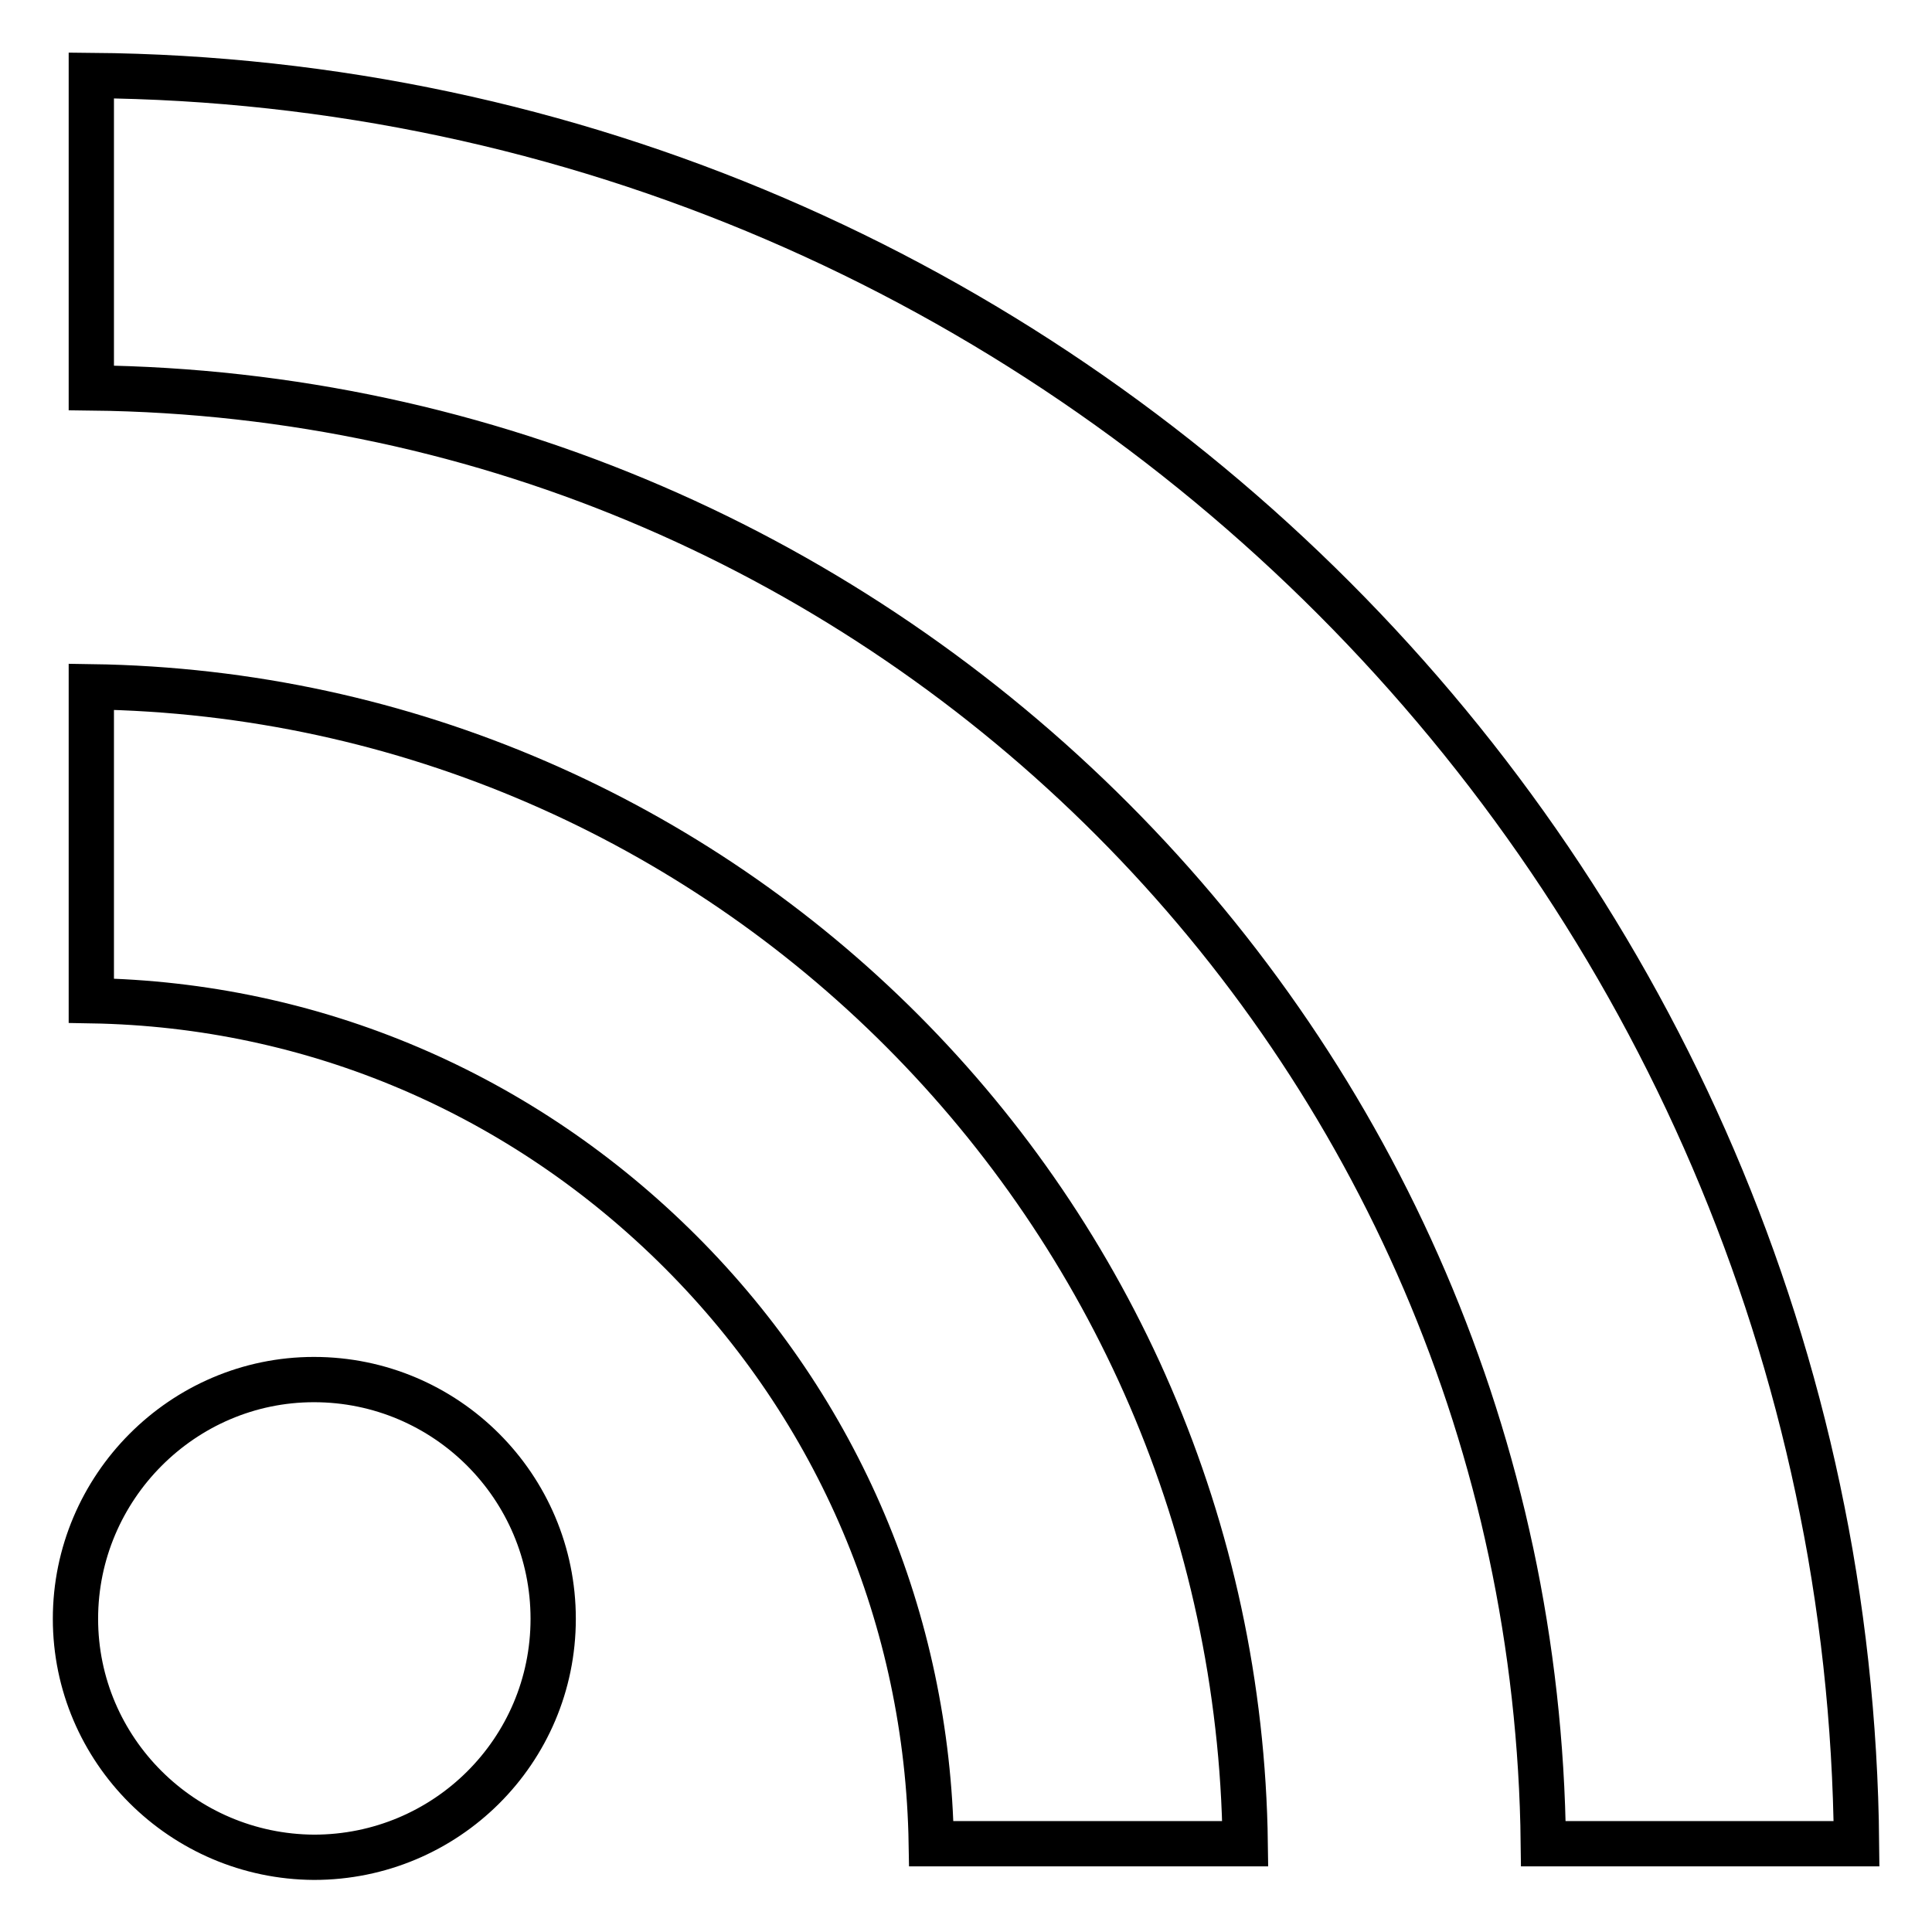
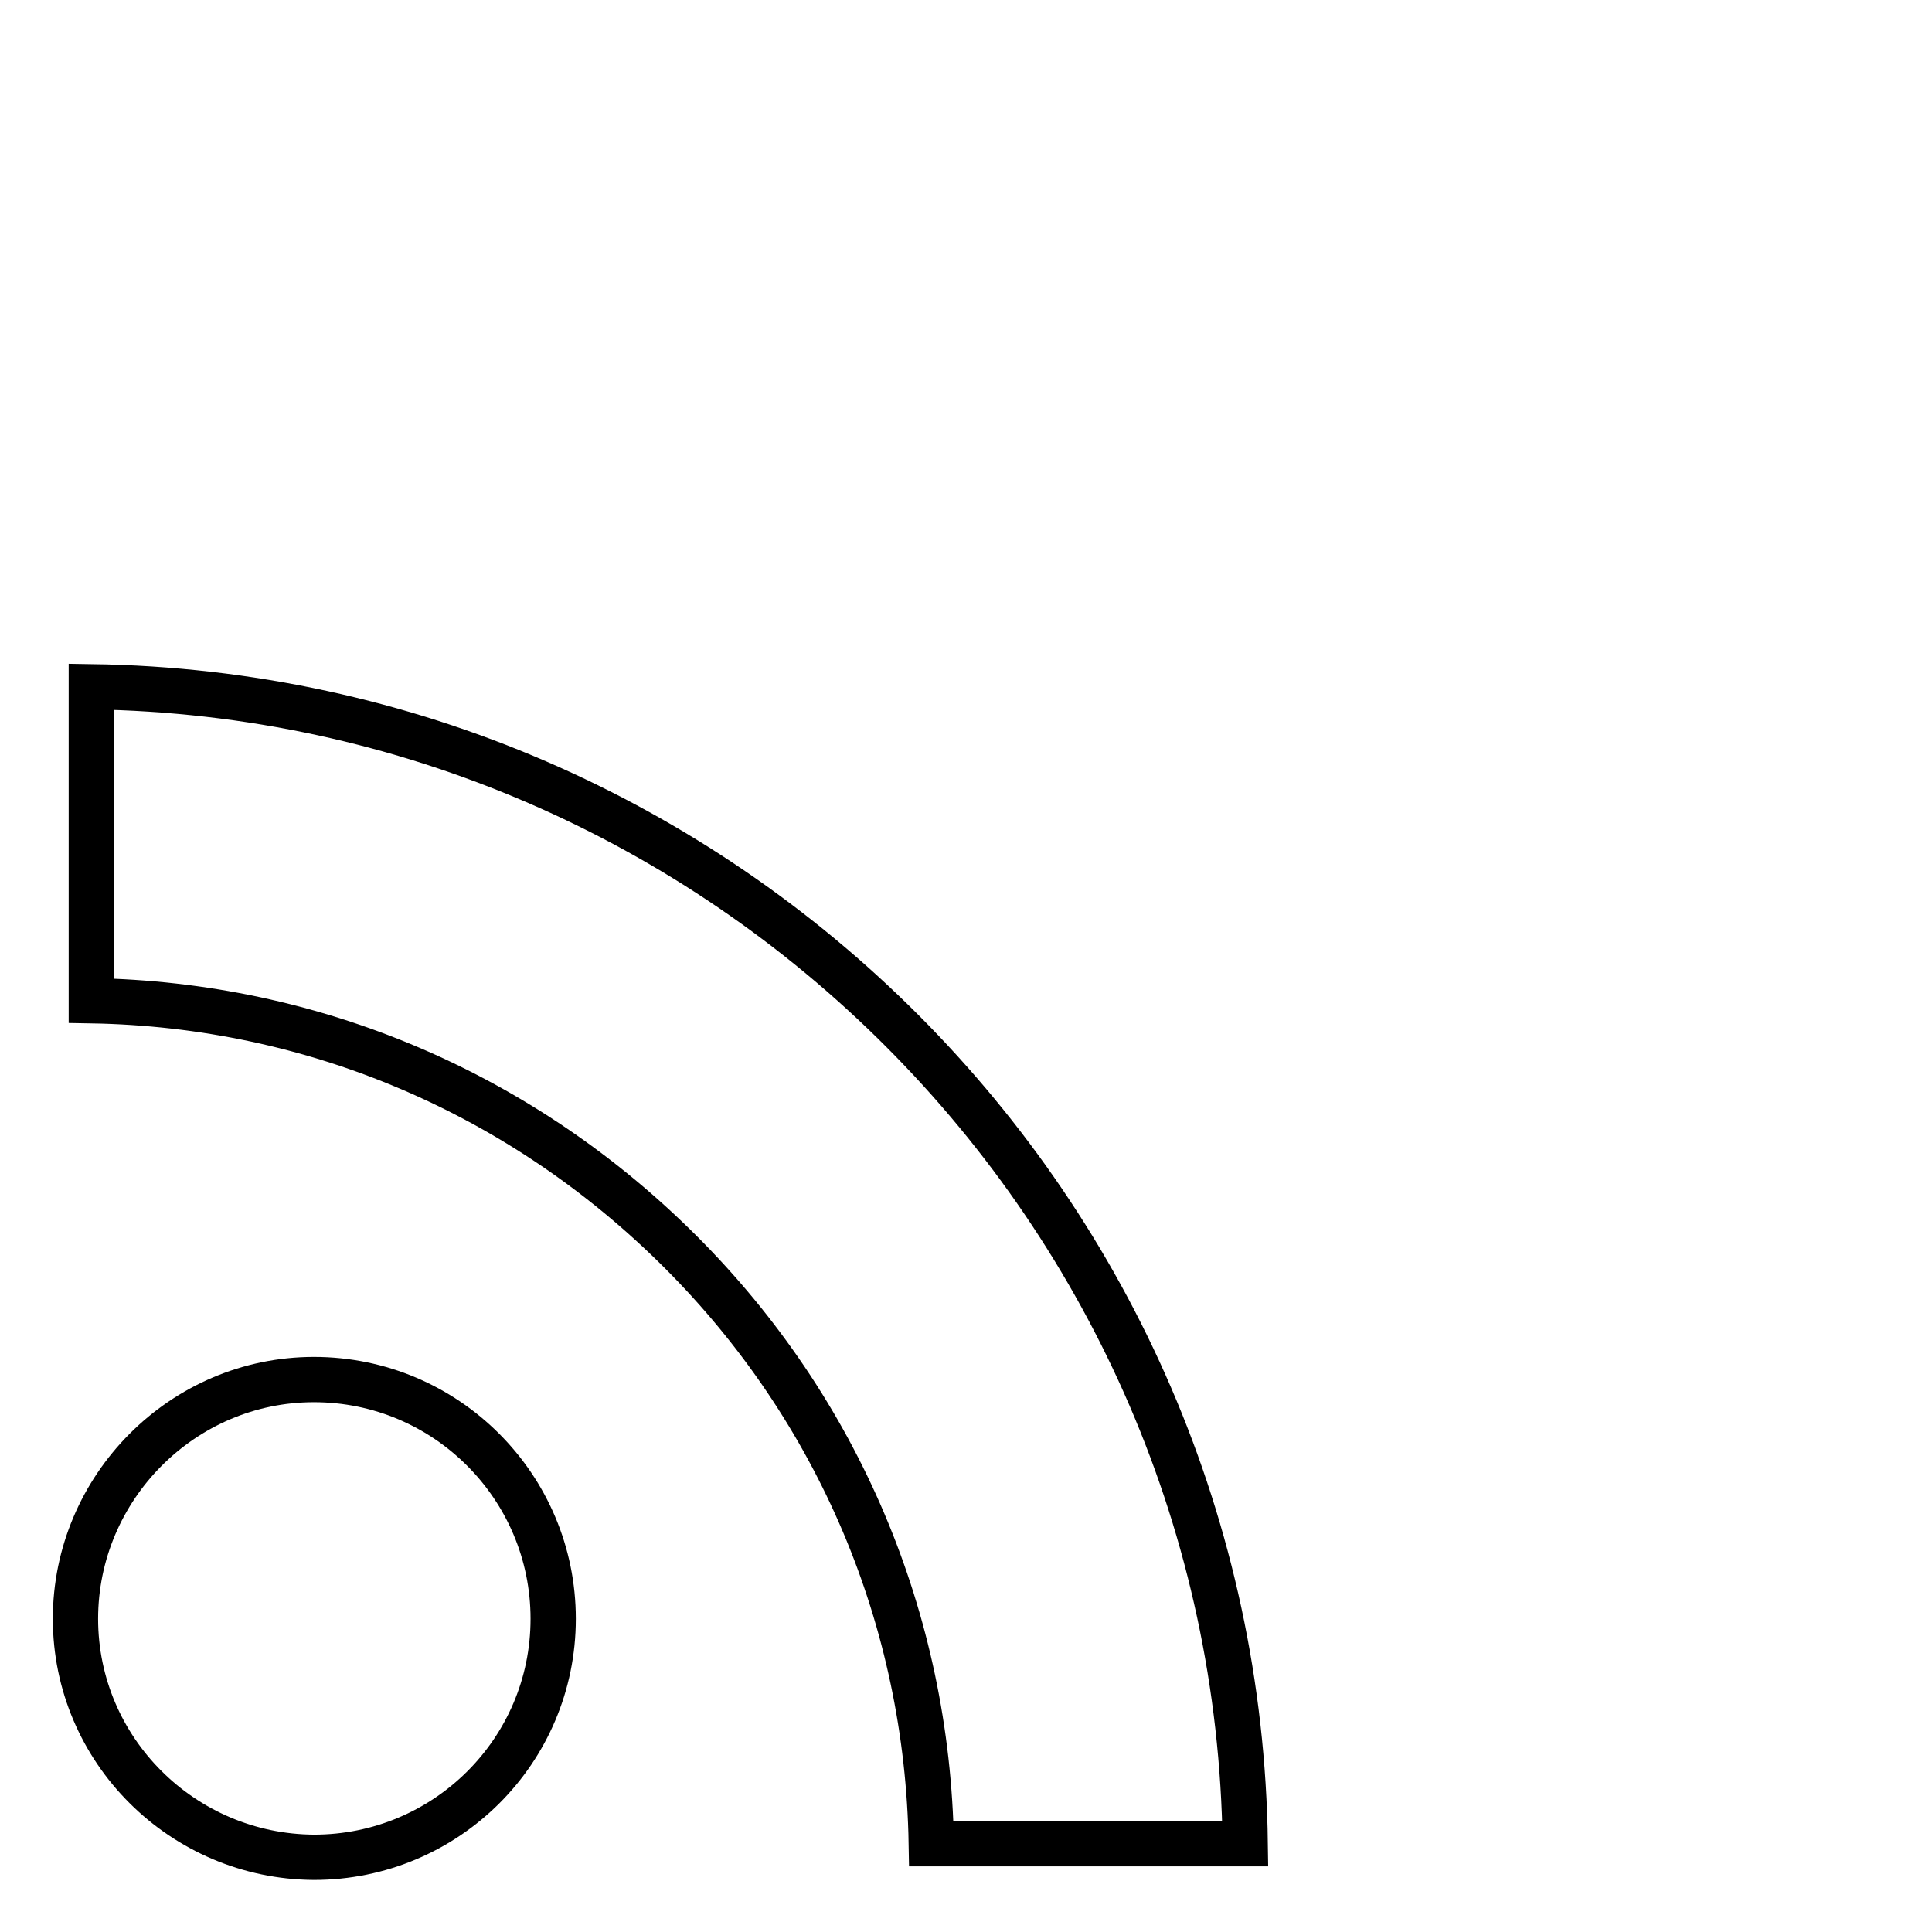
<svg xmlns="http://www.w3.org/2000/svg" version="1.1" x="0px" y="0px" viewBox="0 0 256 256" enable-background="new 0 0 256 256" xml:space="preserve">
  <g>
    <g>
      <path stroke-width="6" fill-opacity="0" stroke="#000000" d="M73.3,214.5c0,17.5-14.2,31.6-31.7,31.6C24.2,246,10,231.9,10,214.5c0-17.4,14.2-31.7,31.6-31.7C59.1,182.8,73.3,197,73.3,214.5z" />
      <path stroke-width="6" fill-opacity="0" stroke="#000000" d="M165,244.3h-41.6c-0.5-29.7-12.3-57.5-33.2-78.4c-21-21-48.6-32.8-78.1-33.3V91C95.9,92.2,163.9,160.3,165,244.3L165,244.3z" />
-       <path stroke-width="6" fill-opacity="0" stroke="#000000" d="M246,244.3h-41.5C203.3,138.5,117.7,52.6,12.1,51.4V10C140.6,11.1,244.8,115.6,246,244.3L246,244.3z" />
    </g>
  </g>
</svg>